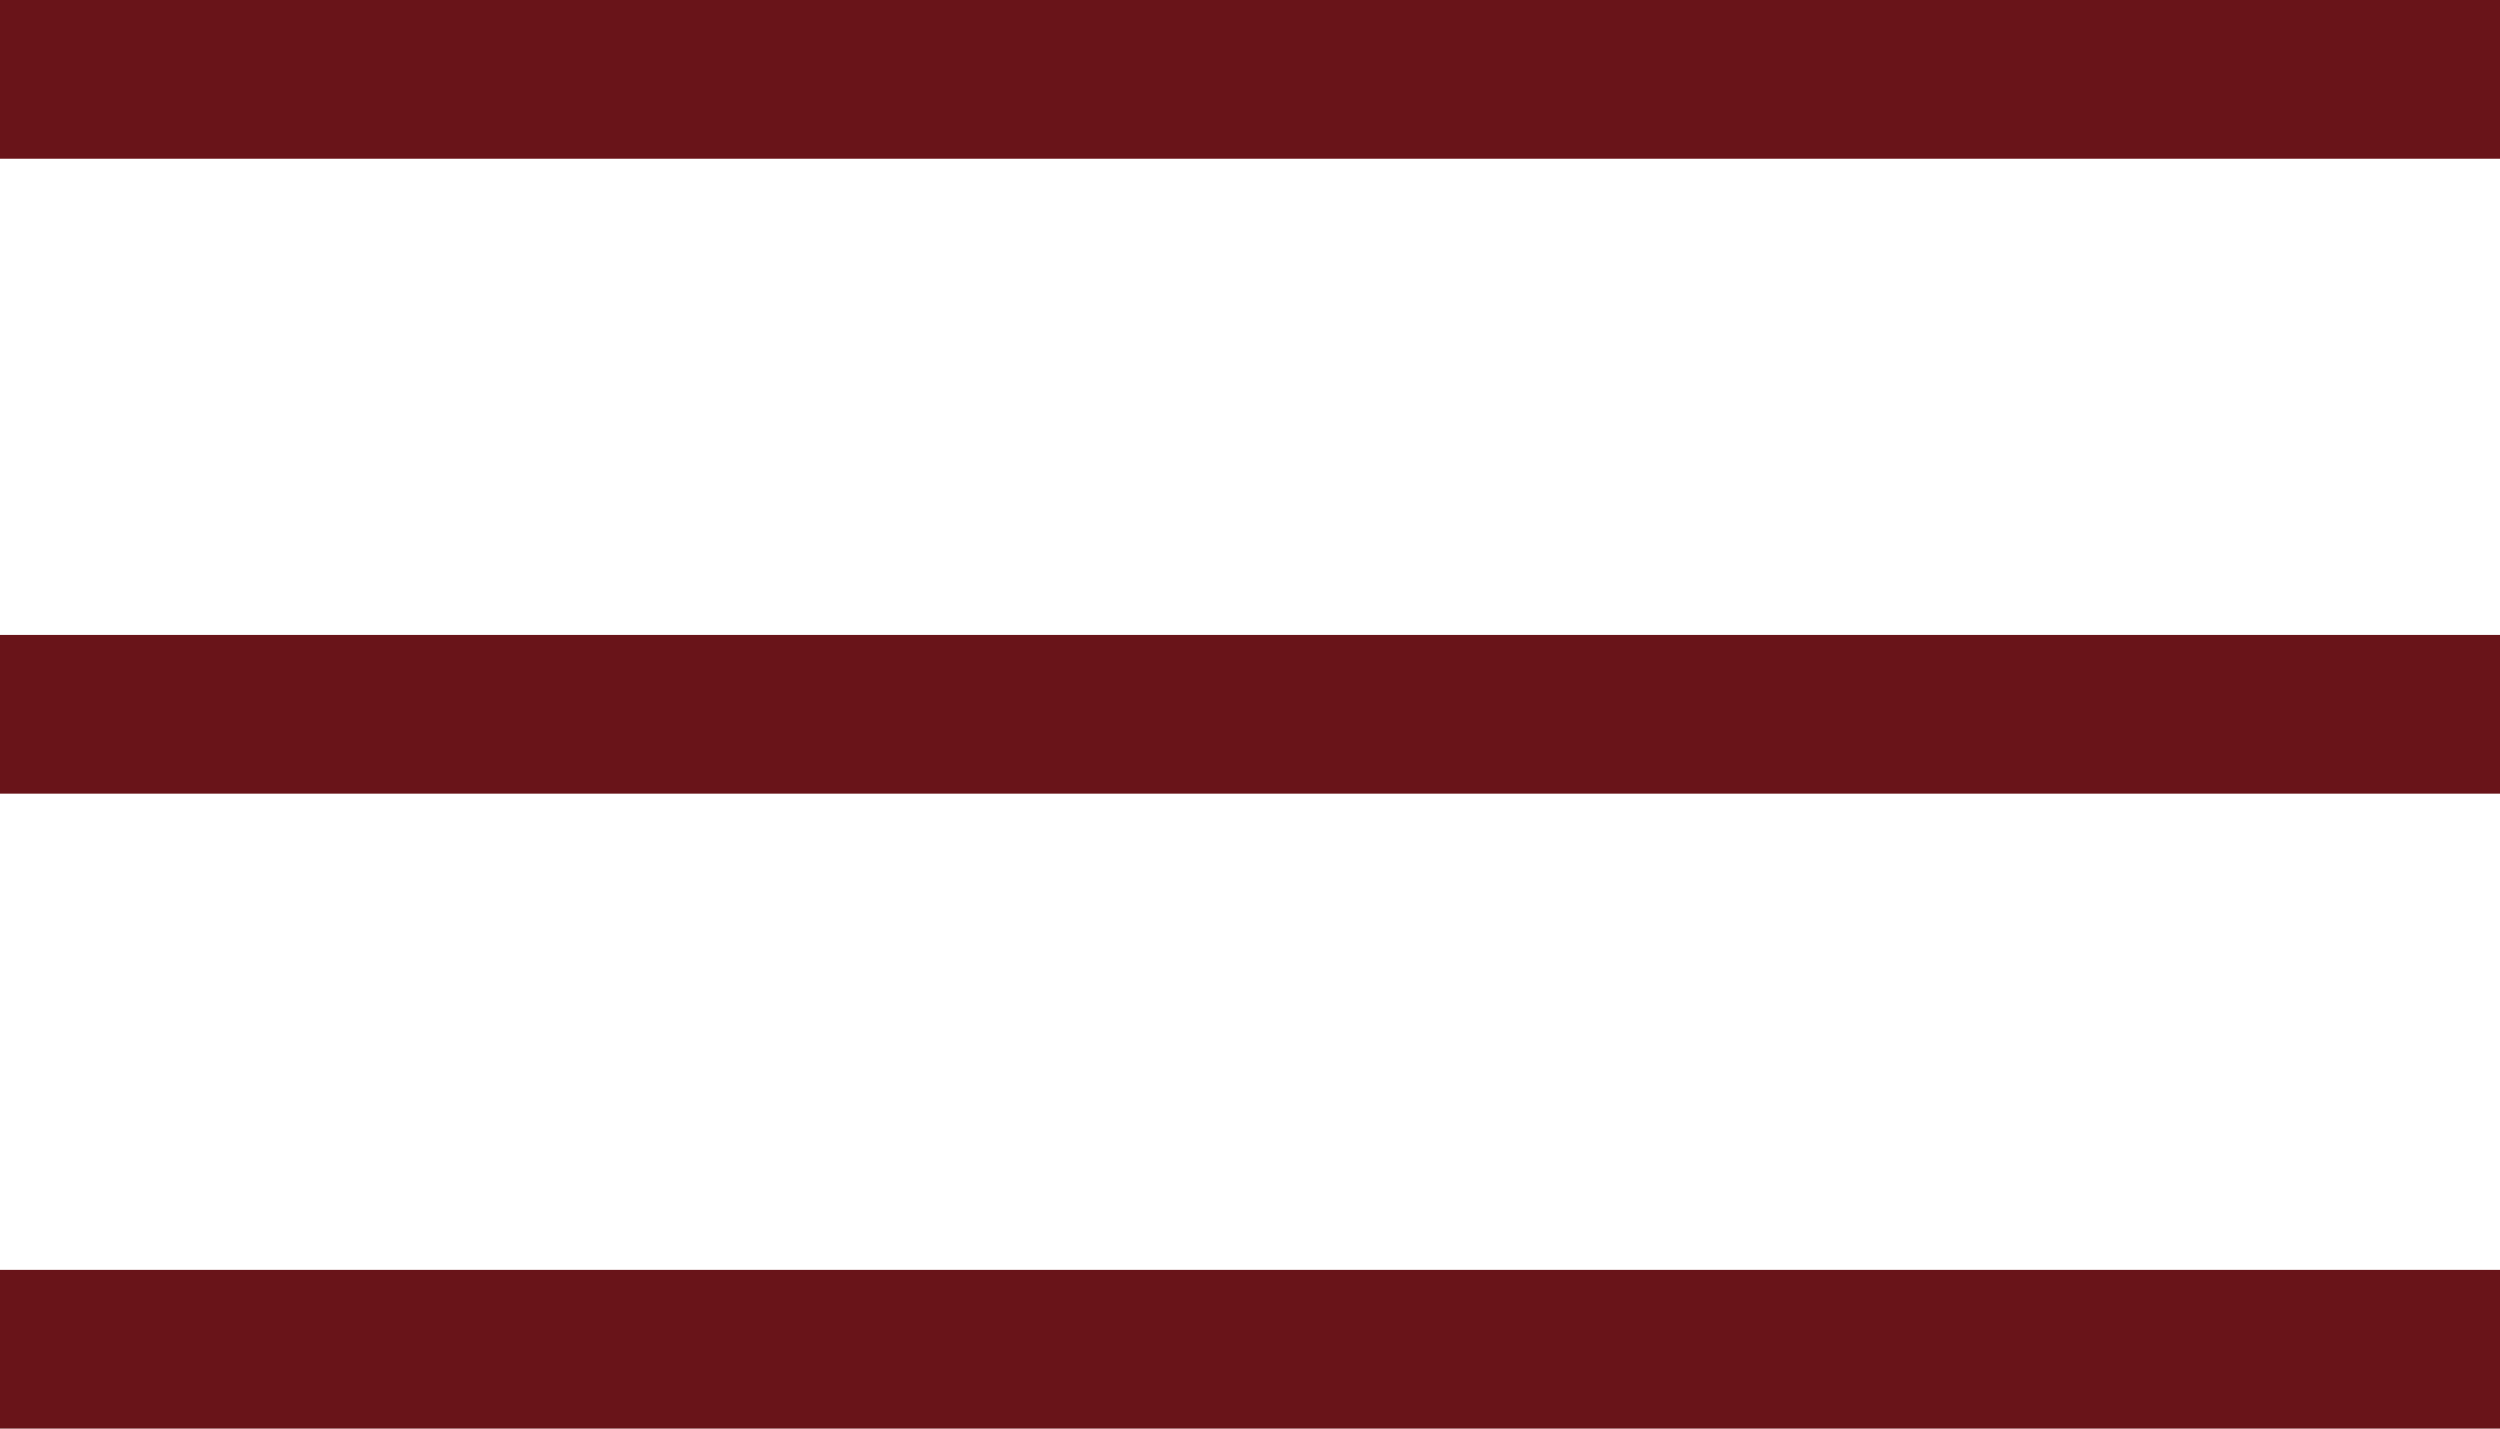
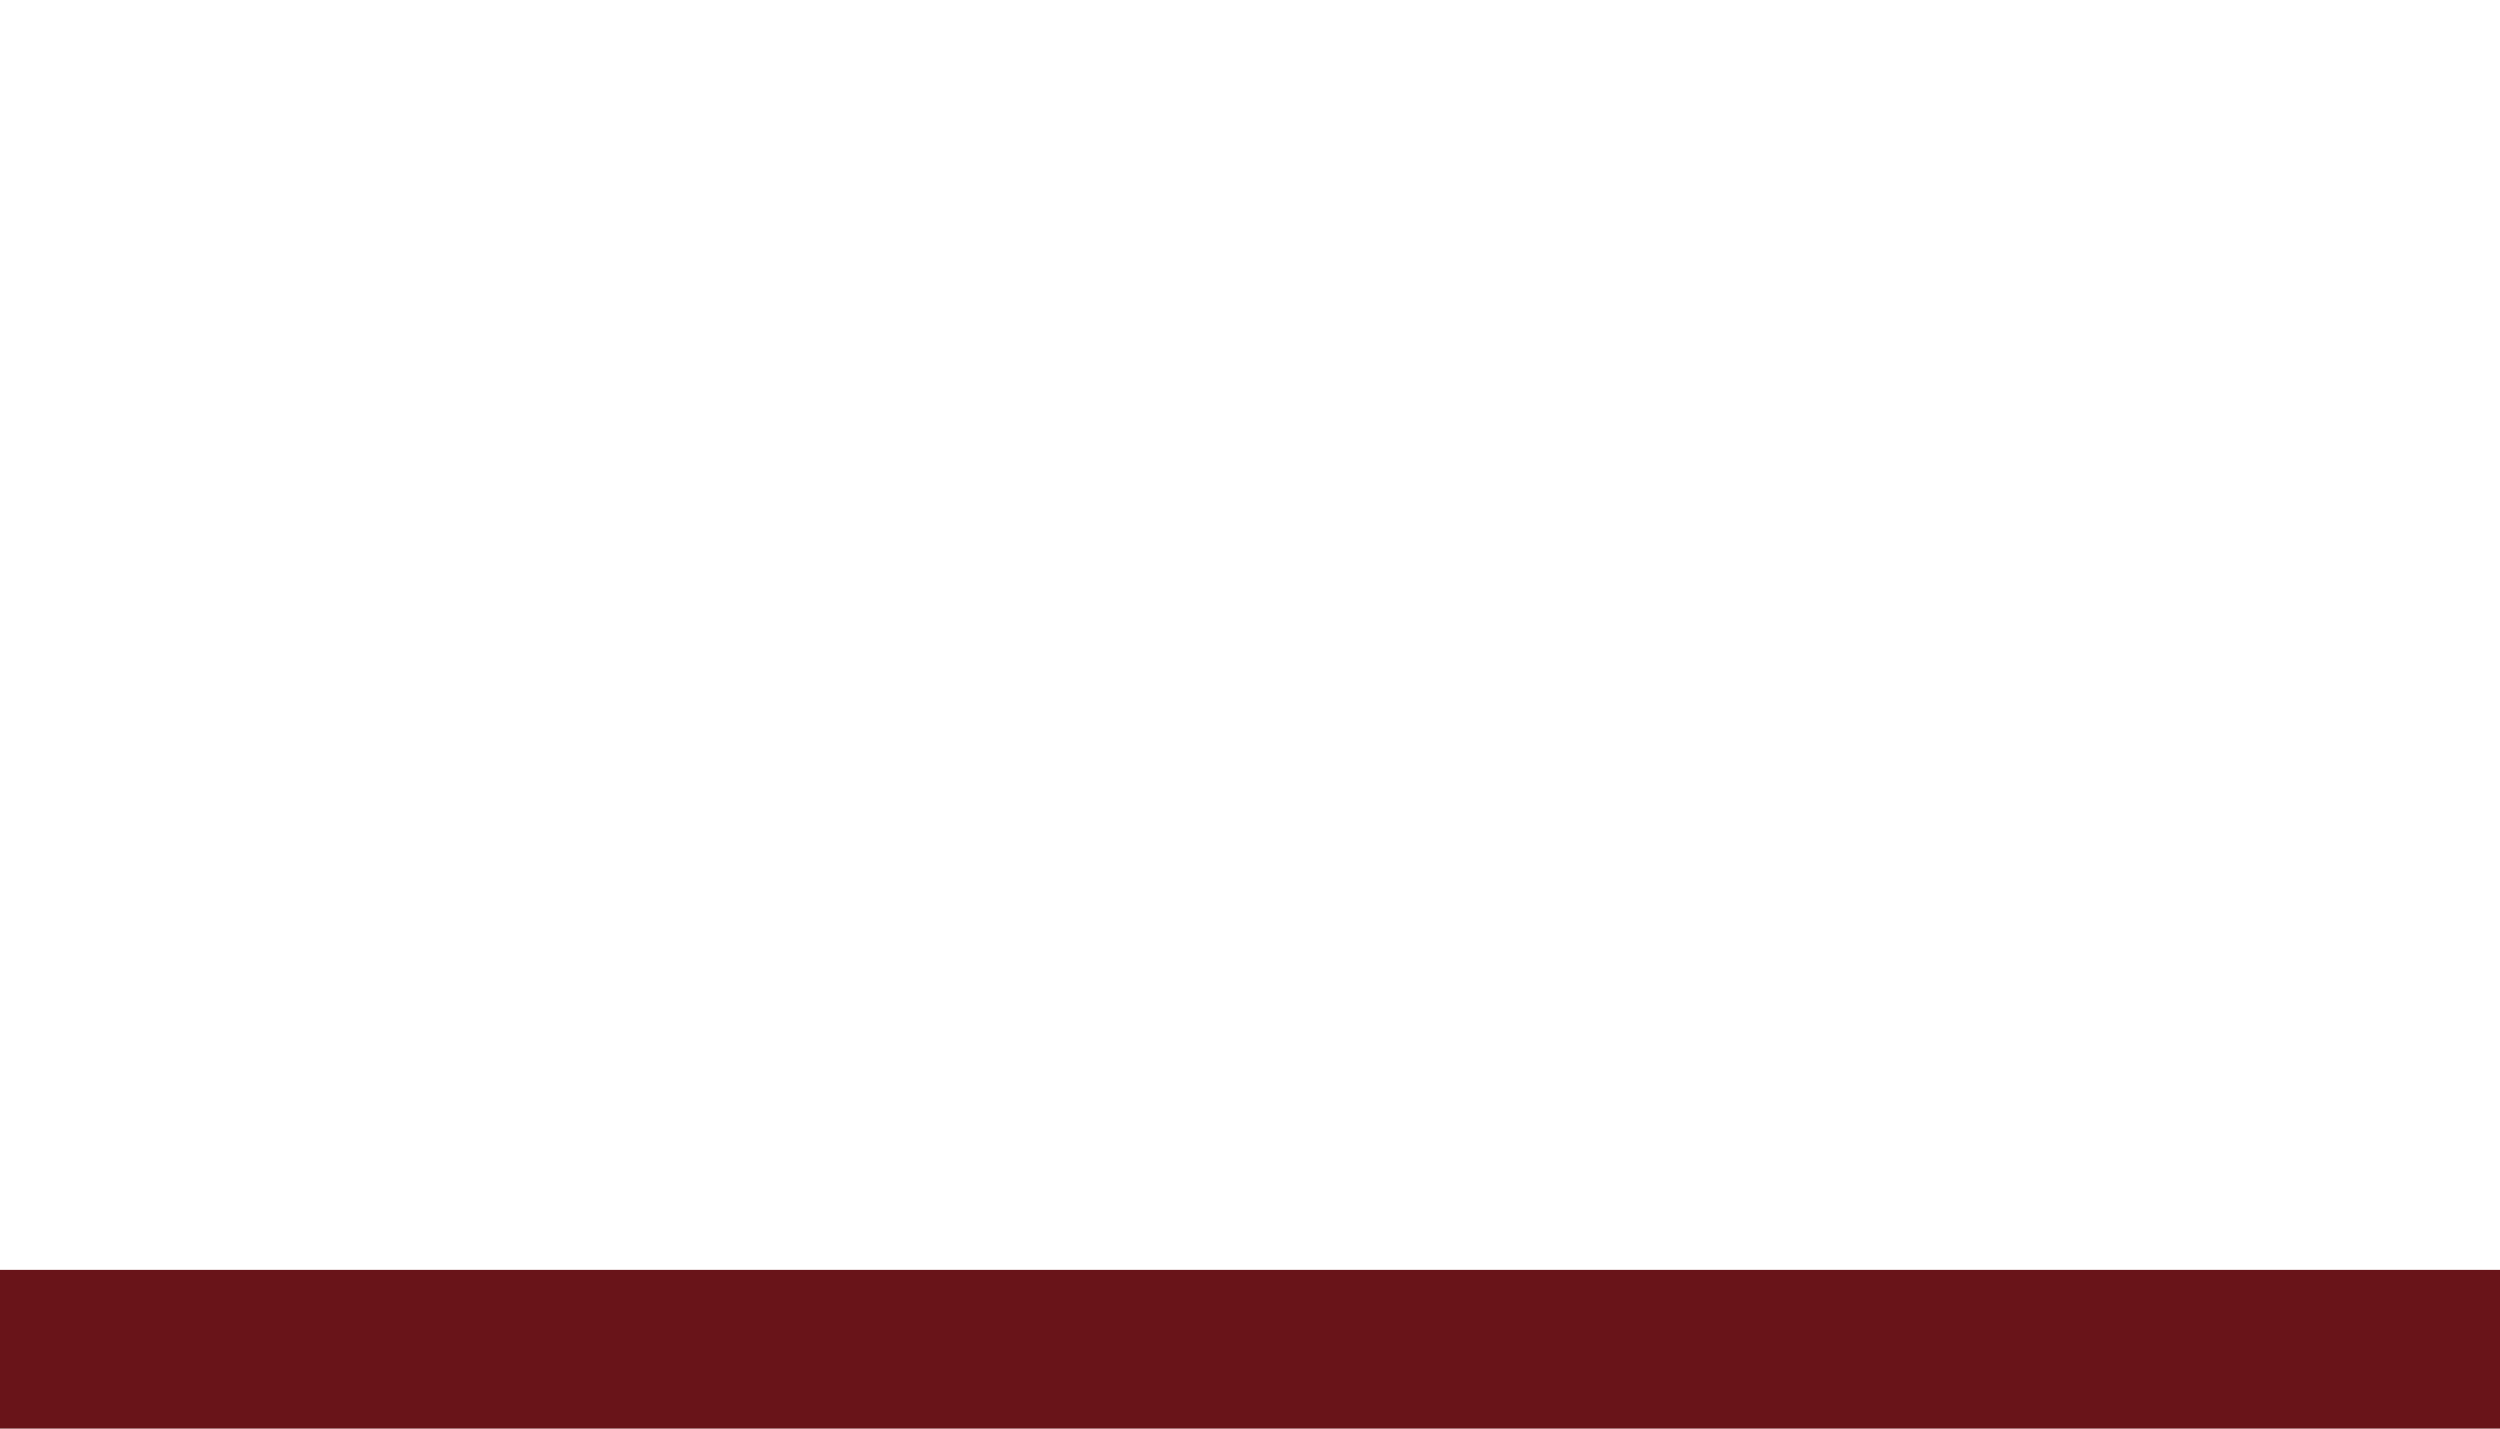
<svg xmlns="http://www.w3.org/2000/svg" width="63" height="36" viewBox="0 0 63 36" fill="none">
-   <line y1="2" x2="63" y2="2" stroke="#691419" stroke-width="4" />
-   <line y1="18" x2="63" y2="18" stroke="#691419" stroke-width="4" />
  <line y1="34" x2="63" y2="34" stroke="#691419" stroke-width="4" />
</svg>